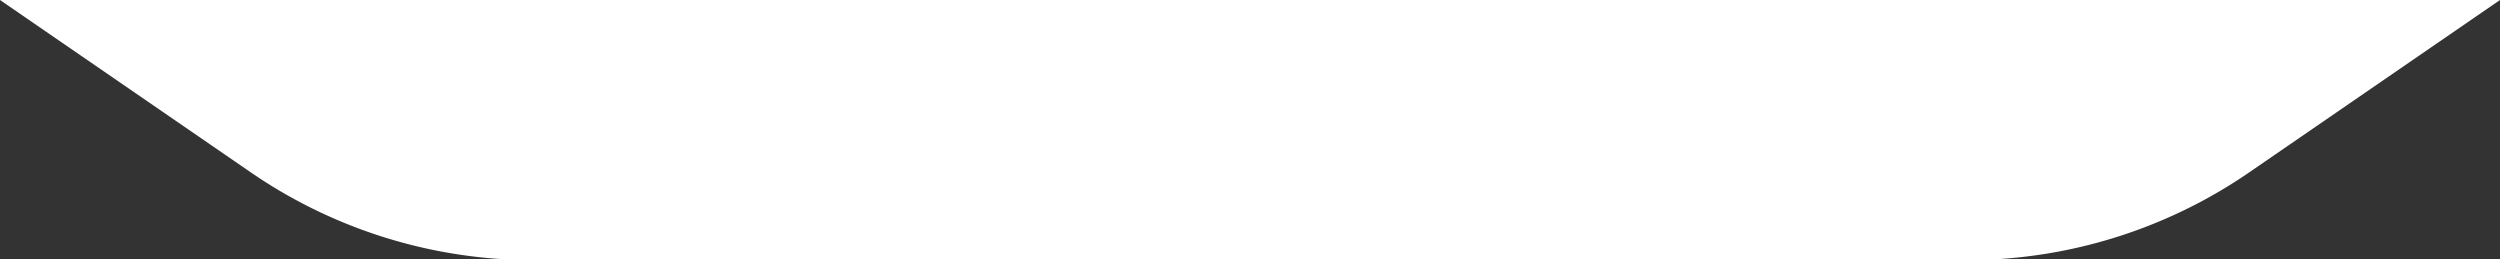
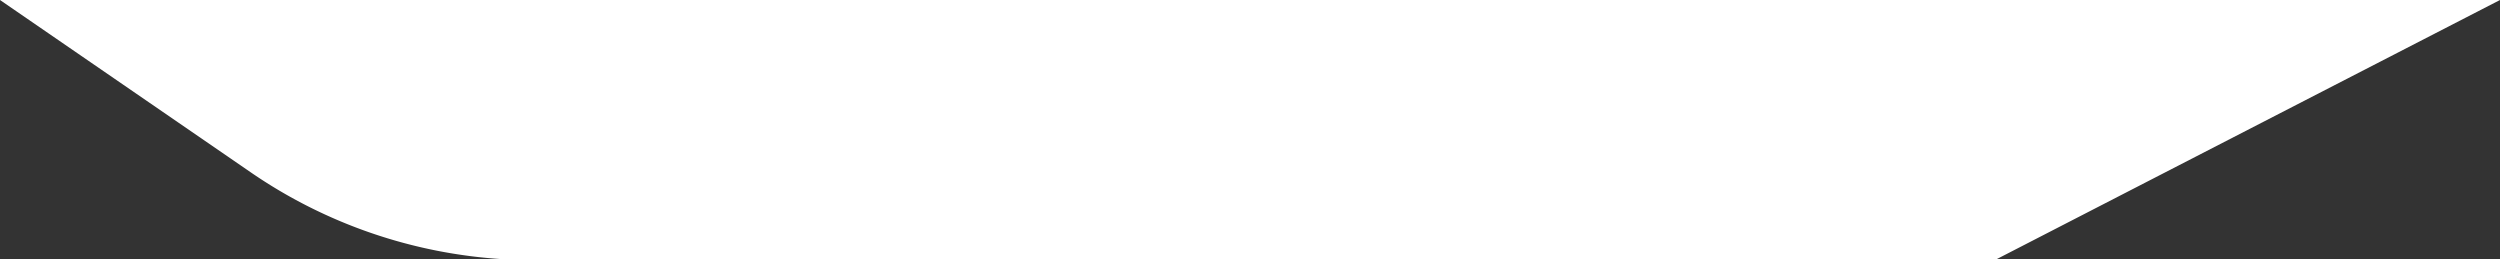
<svg xmlns="http://www.w3.org/2000/svg" viewBox="0 0 1919.13 199">
  <rect x="0" y="0" width="1919.13" height="199" fill="#333333" stroke="none" />
  <defs>
    <style>.cls-1{fill:#fff;}</style>
  </defs>
  <title>planetAsset 3</title>
  <g id="Layer_2" data-name="Layer 2">
    <g id="Layer_1-2" data-name="Layer 1">
-       <path class="cls-1" d="M1919.13,0H0L192.53,132.32a383.08,383.08,0,0,0,194,66.68H1532.61a383.11,383.11,0,0,0,194-66.68Z" />
+       <path class="cls-1" d="M1919.13,0H0L192.53,132.32a383.08,383.08,0,0,0,194,66.68H1532.61Z" />
    </g>
  </g>
</svg>